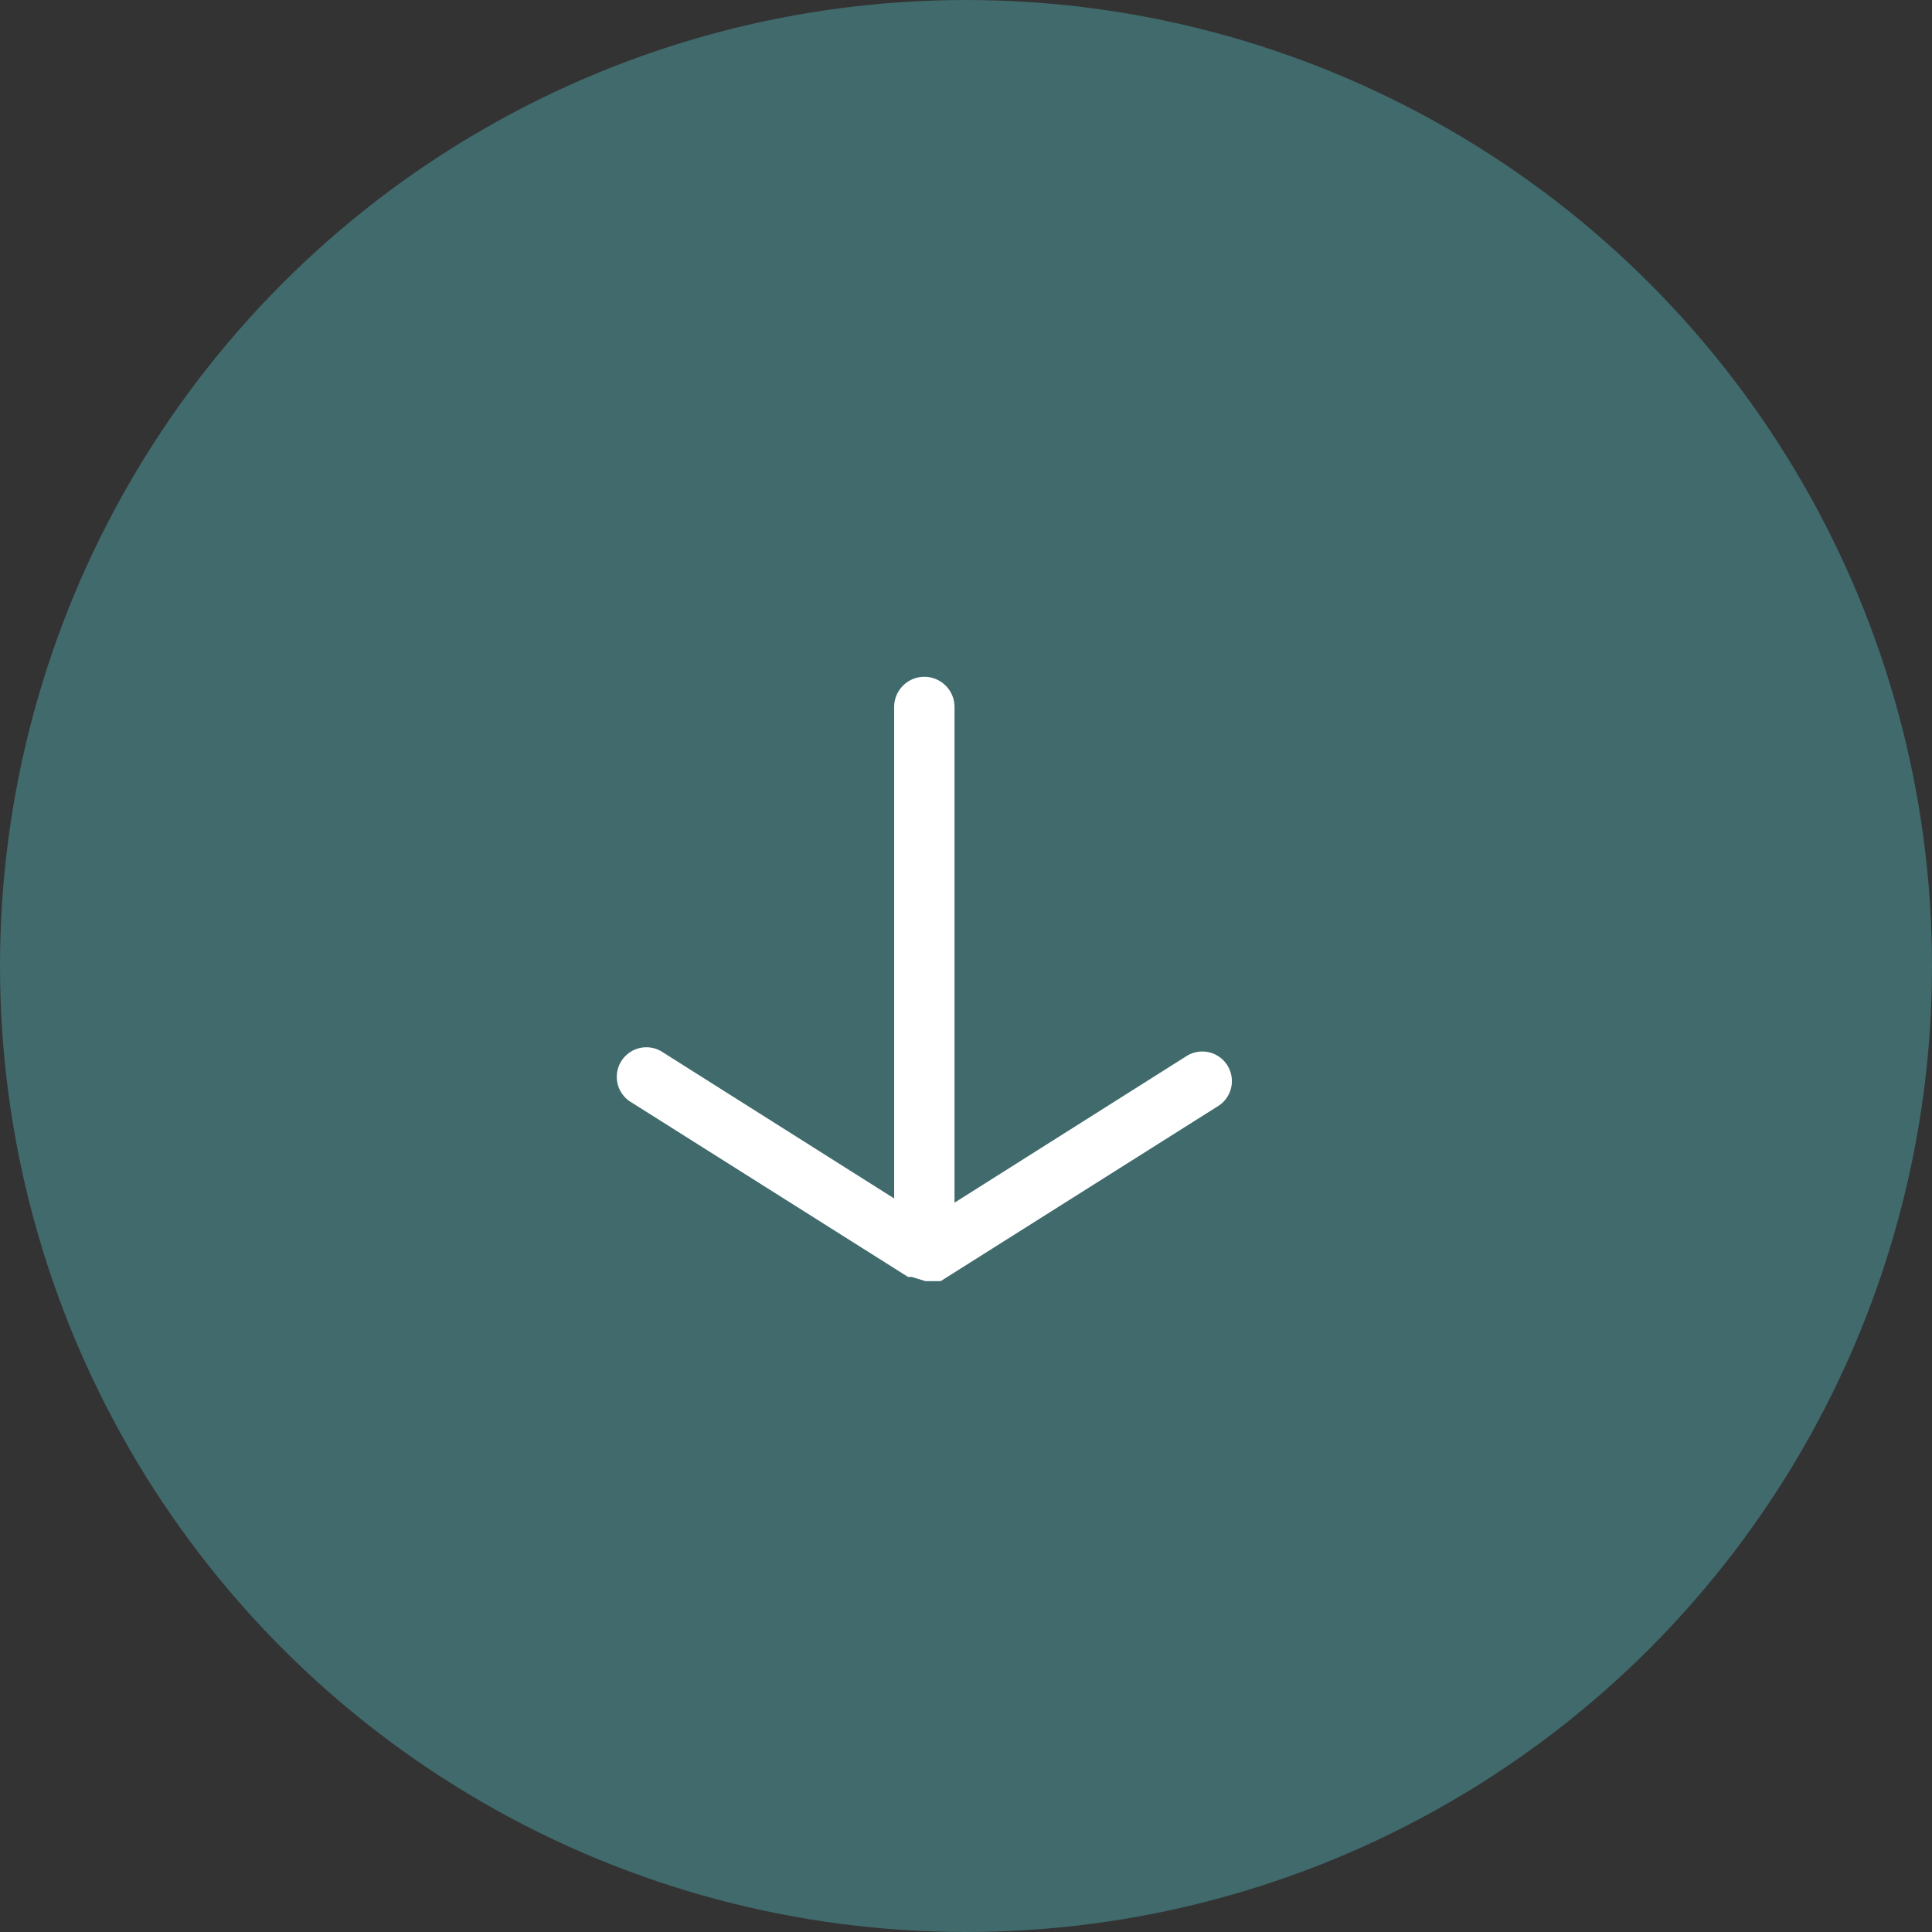
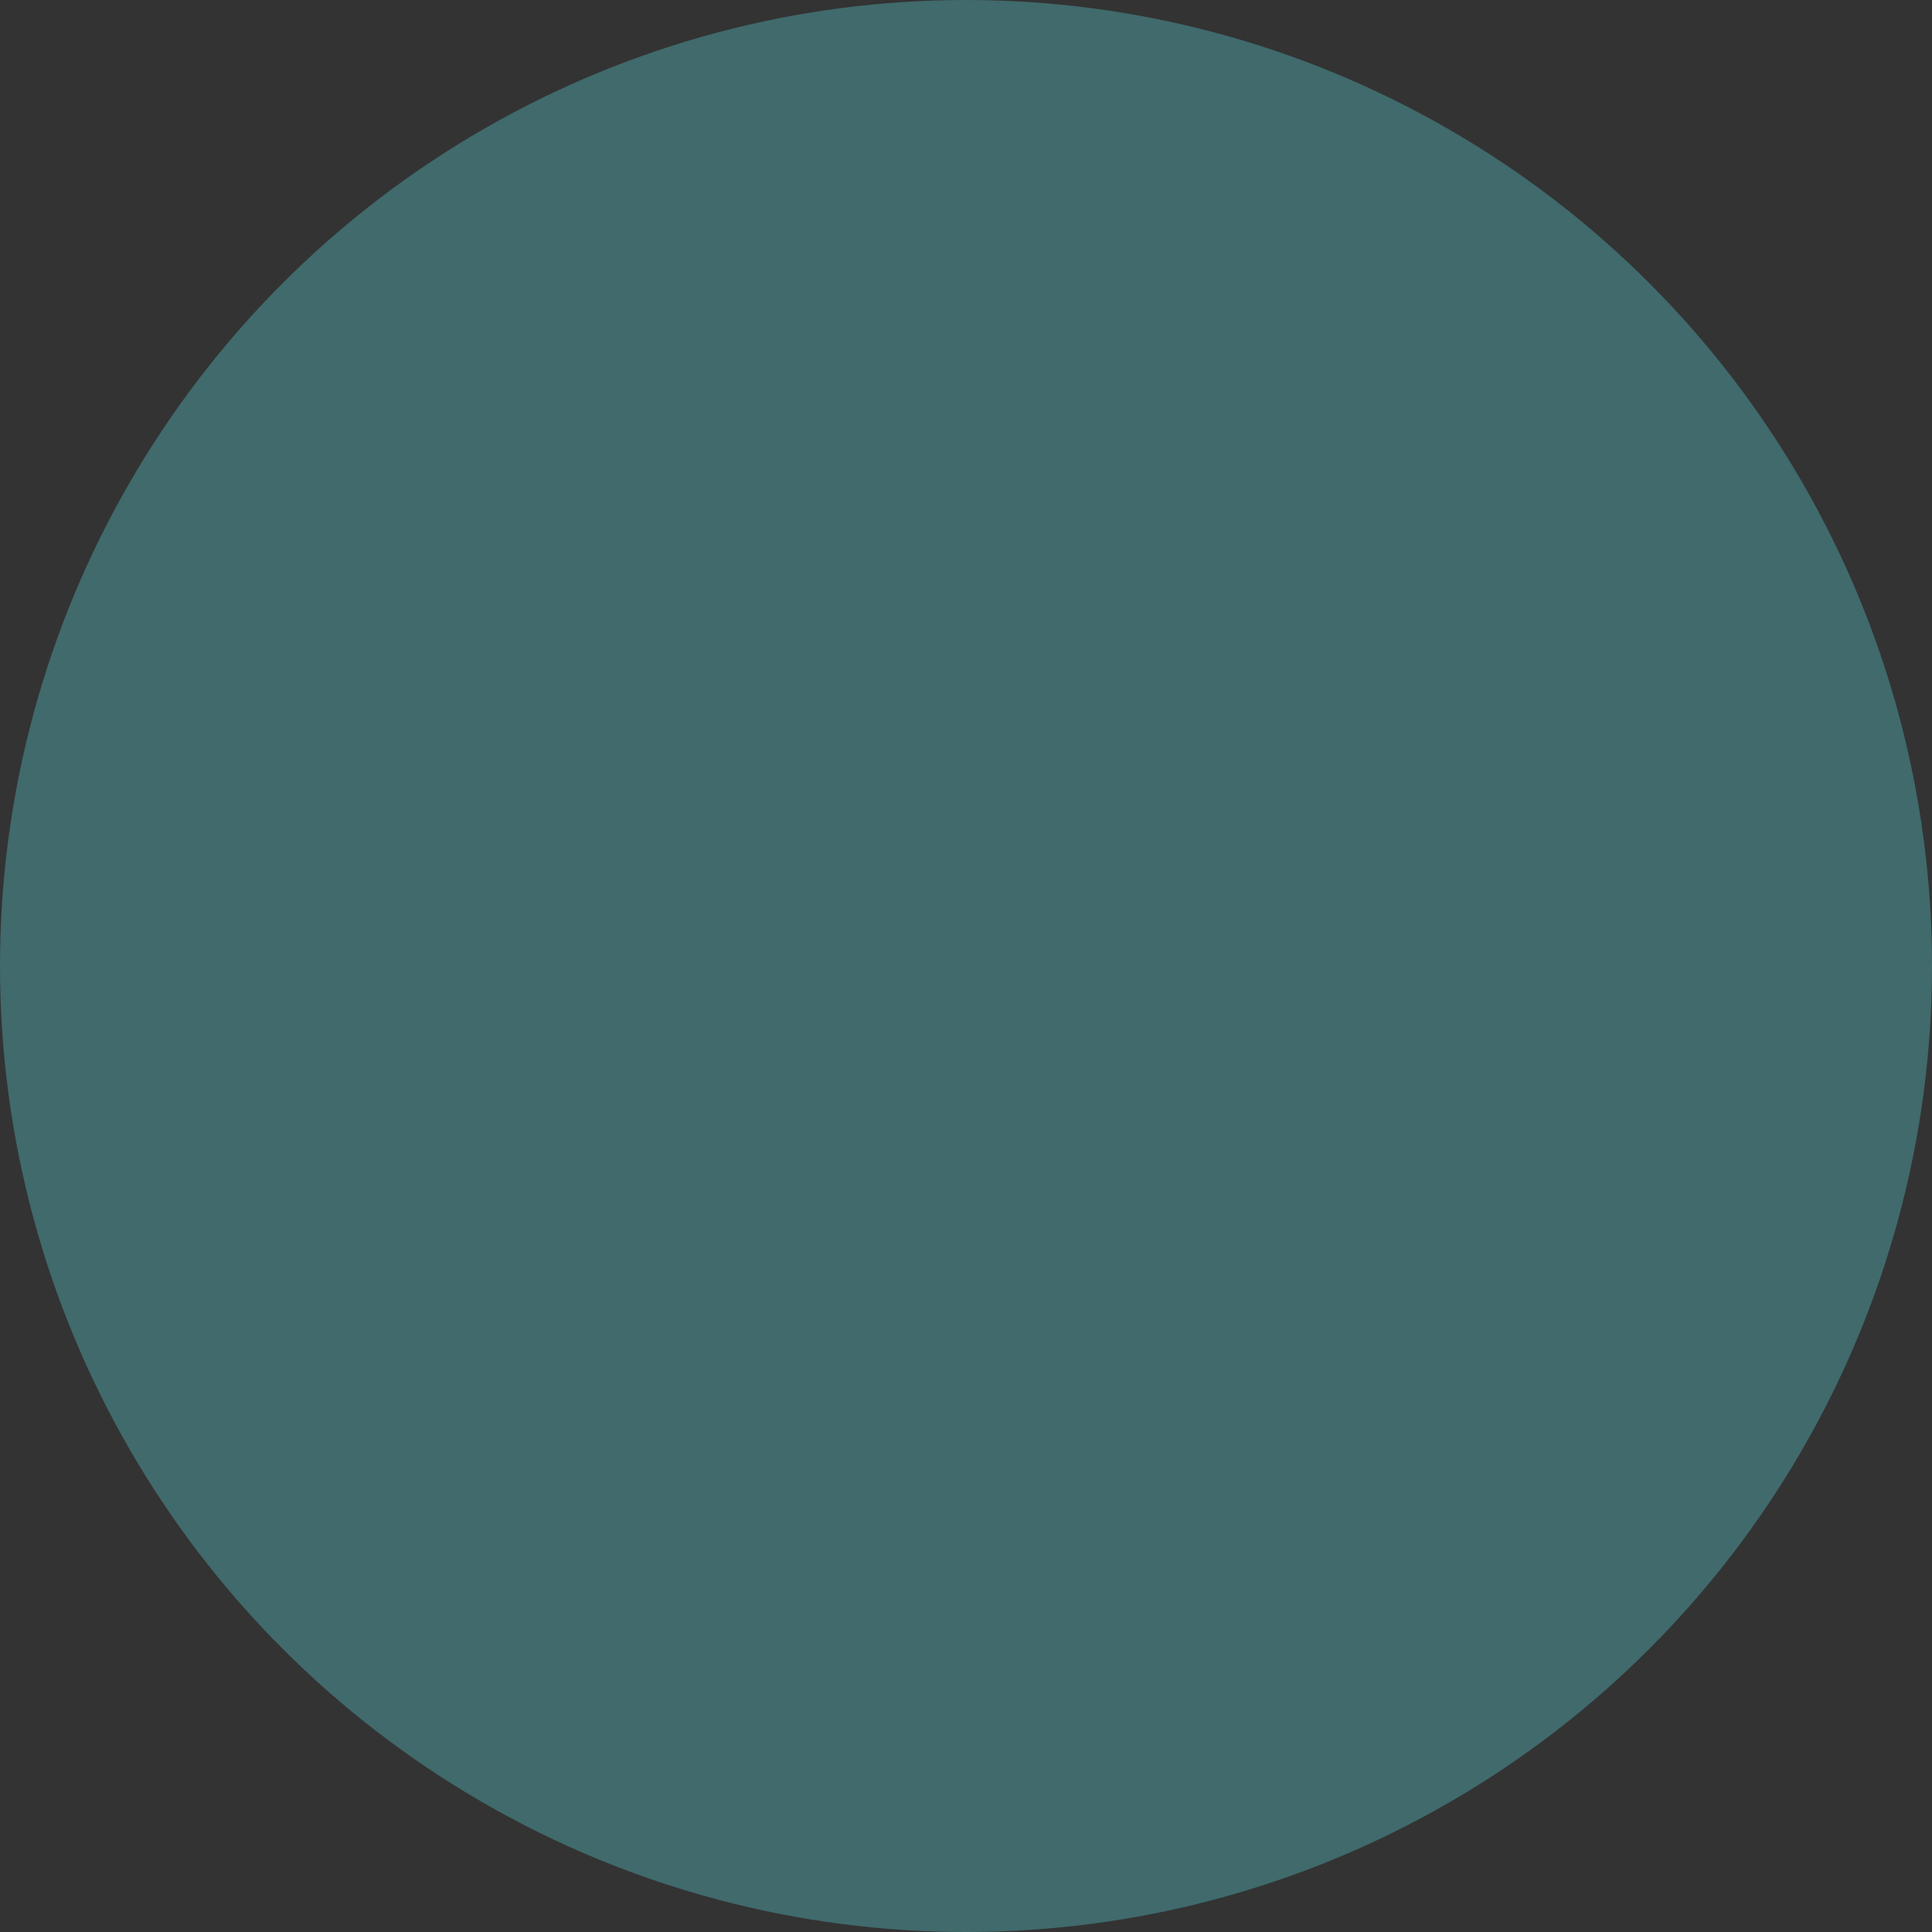
<svg xmlns="http://www.w3.org/2000/svg" viewBox="0 0 32 32">
  <rect x="0" y="0" width="32" height="32" fill="#333333" stroke="none" />
  <defs>
    <style>.cls-1{opacity:0.6;}.cls-2{fill:#4a8f93;}.cls-3{fill:#fff;}</style>
  </defs>
  <title>arrow</title>
  <g id="レイヤー_2" data-name="レイヤー 2">
    <g id="contents">
      <g class="cls-1">
        <circle class="cls-2" cx="16" cy="16" r="16" />
      </g>
-       <path class="cls-3" d="M15.33,21.22h.19l.06,0,0,0h0l4.58-2.89a.49.49,0,1,0-.52-.83h0l-3.83,2.42V11.71a.49.49,0,0,0-1,0v8.14l-3.83-2.42a.49.49,0,1,0-.52.83h0l4.58,2.89h0l0,0,.06,0Z" />
    </g>
  </g>
</svg>